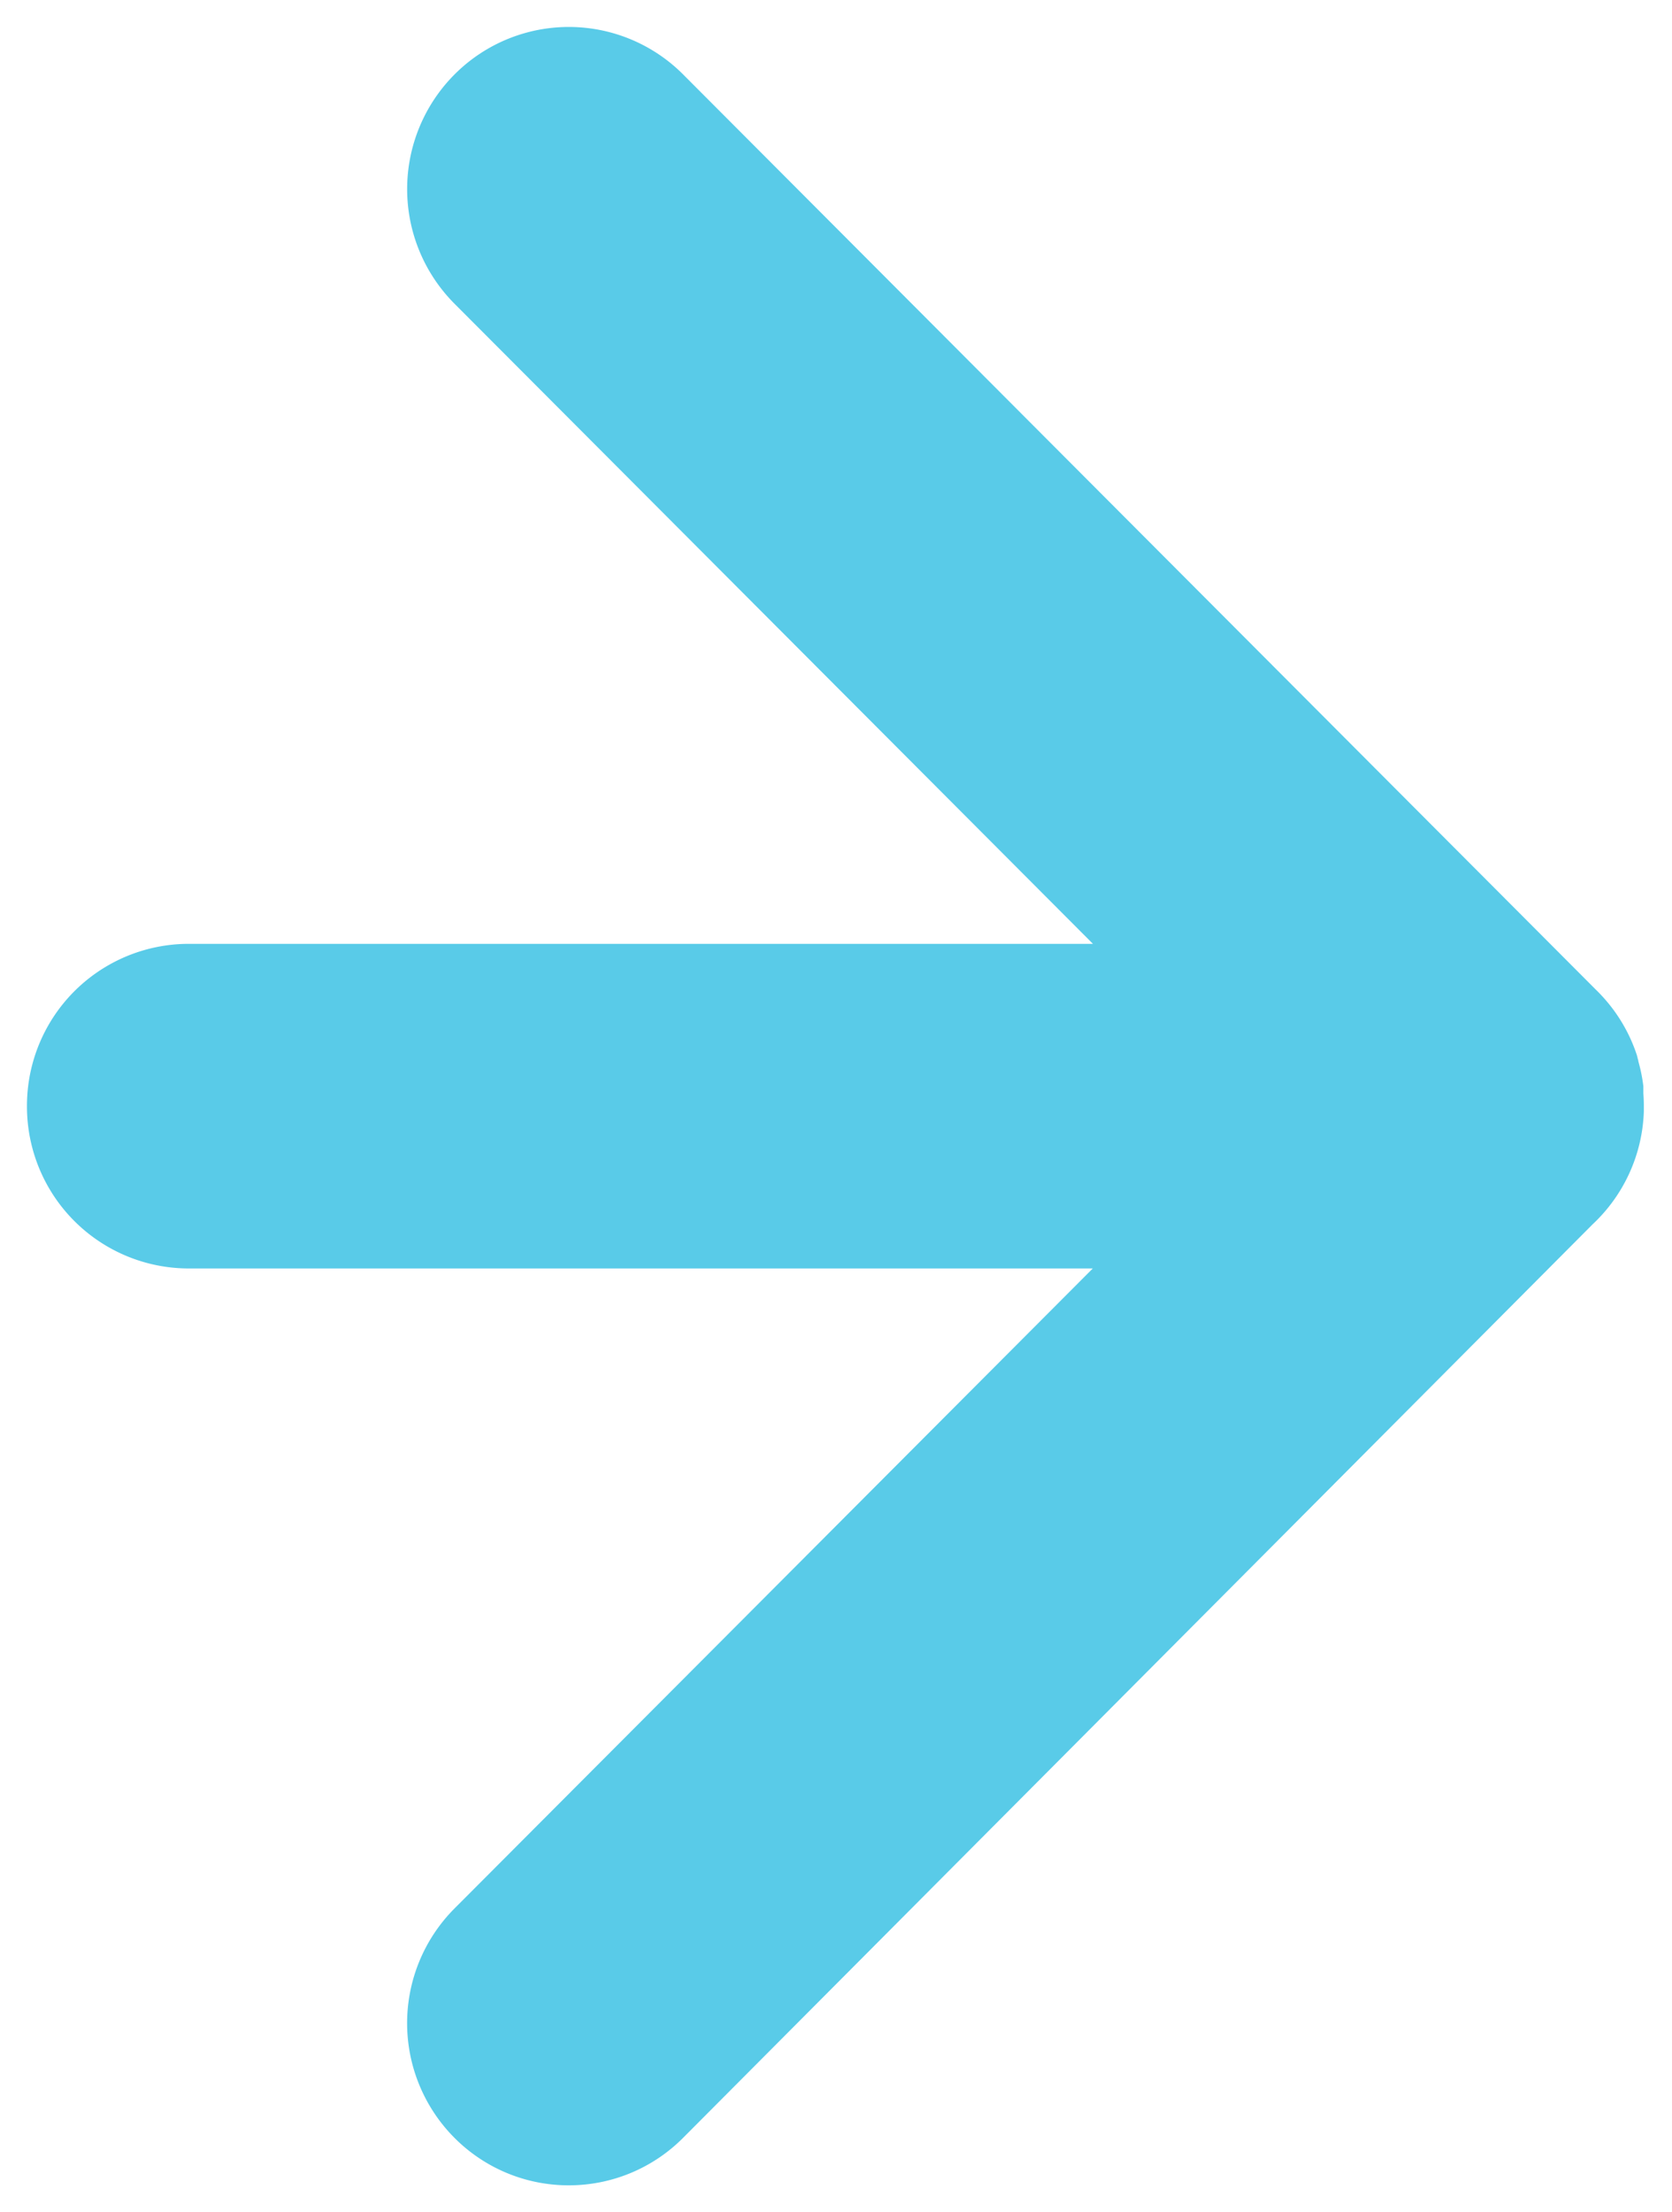
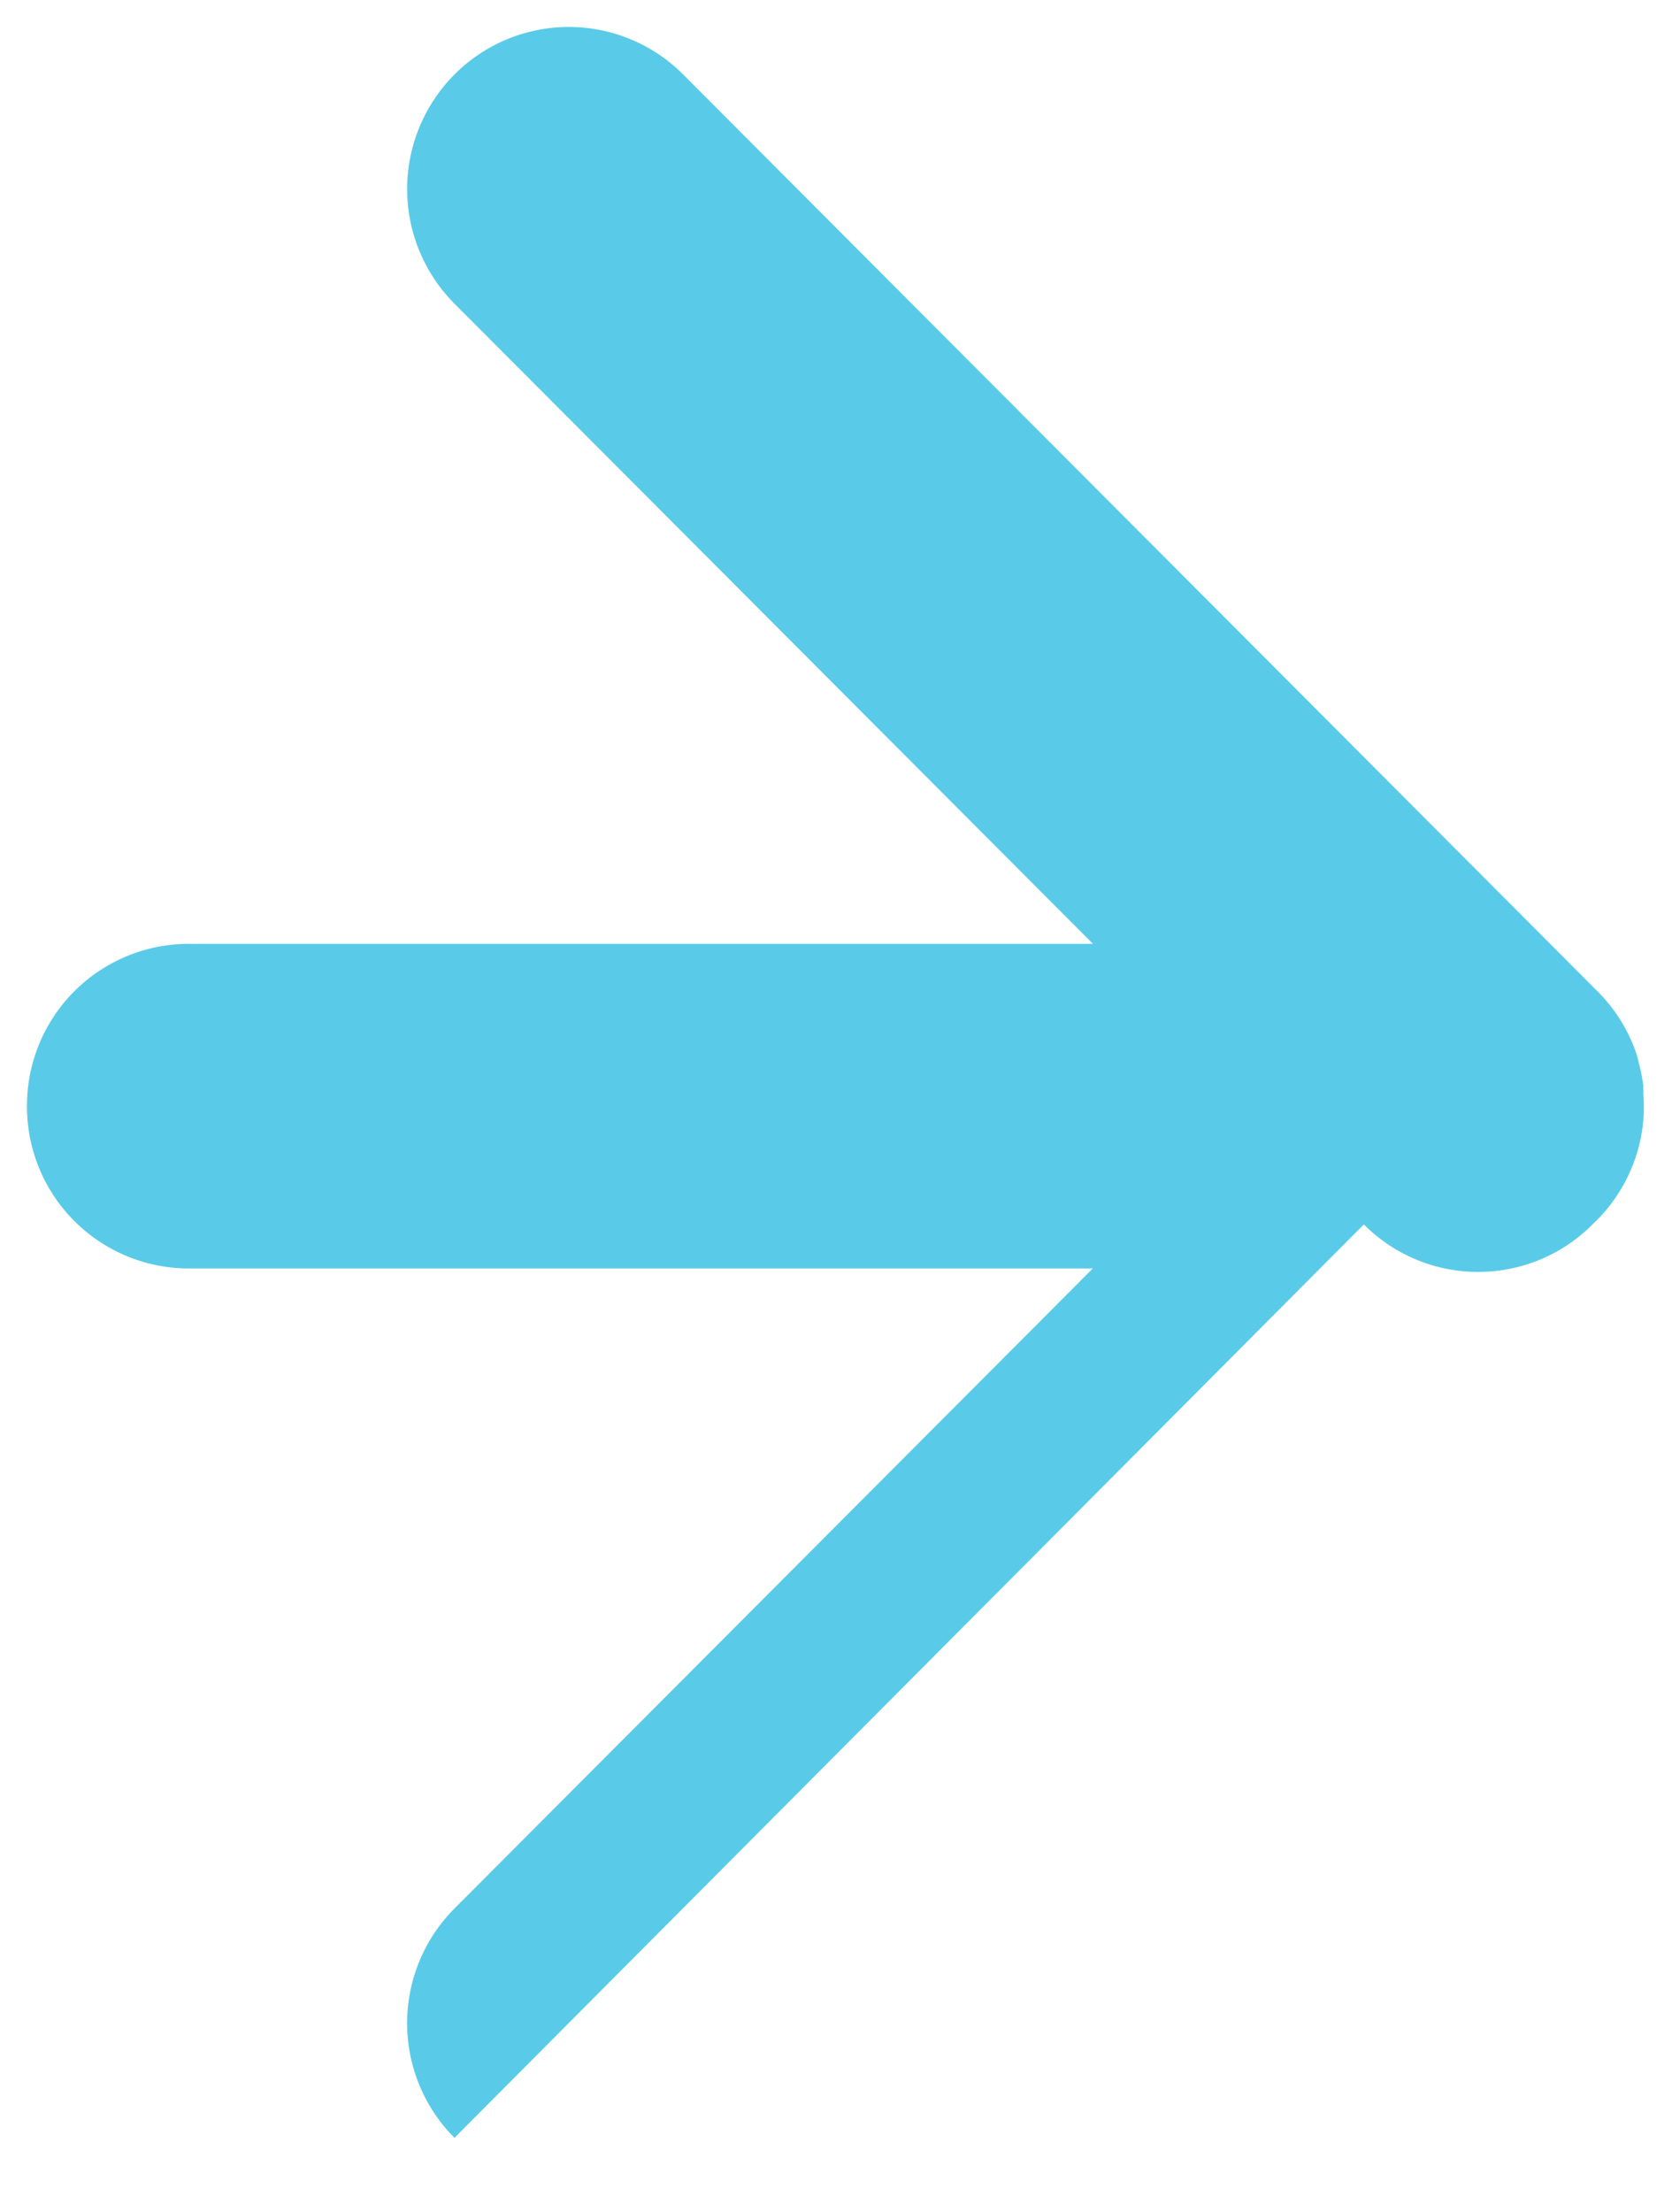
<svg xmlns="http://www.w3.org/2000/svg" width="31" height="41">
-   <path data-name="Union 1" d="M8.426 39.62a3.011 3.011 0 010-4.25l11.835-11.862H3.5a3 3 0 01-3-3.008 3 3 0 013-3.008h16.764L8.427 5.629a3.009 3.009 0 010-4.249 2.992 2.992 0 014.239 0l16.919 16.958a3.025 3.025 0 01.263.29l.008.01.008.01a2.985 2.985 0 01.489.92v.006l.008.025v.009l.009.028.005.019v.01l.006.022h0a3 3 0 01.088.444v.133h0q.009.115.009.231h0v.037h0v.065a3 3 0 01-.951 2.094L12.666 39.619a2.986 2.986 0 01-2.121.881 2.984 2.984 0 01-2.119-.88z" fill="#59cbe8" stroke="rgba(0,0,0,0)" stroke-miterlimit="10" />
+   <path data-name="Union 1" d="M8.426 39.62a3.011 3.011 0 010-4.25l11.835-11.862H3.5a3 3 0 01-3-3.008 3 3 0 013-3.008h16.764L8.427 5.629a3.009 3.009 0 010-4.249 2.992 2.992 0 014.239 0l16.919 16.958a3.025 3.025 0 01.263.29l.008.01.008.01a2.985 2.985 0 01.489.92v.006l.008.025v.009l.009.028.005.019v.01l.006.022h0a3 3 0 01.088.444v.133h0q.009.115.009.231h0v.037h0v.065a3 3 0 01-.951 2.094a2.986 2.986 0 01-2.121.881 2.984 2.984 0 01-2.119-.88z" fill="#59cbe8" stroke="rgba(0,0,0,0)" stroke-miterlimit="10" />
</svg>